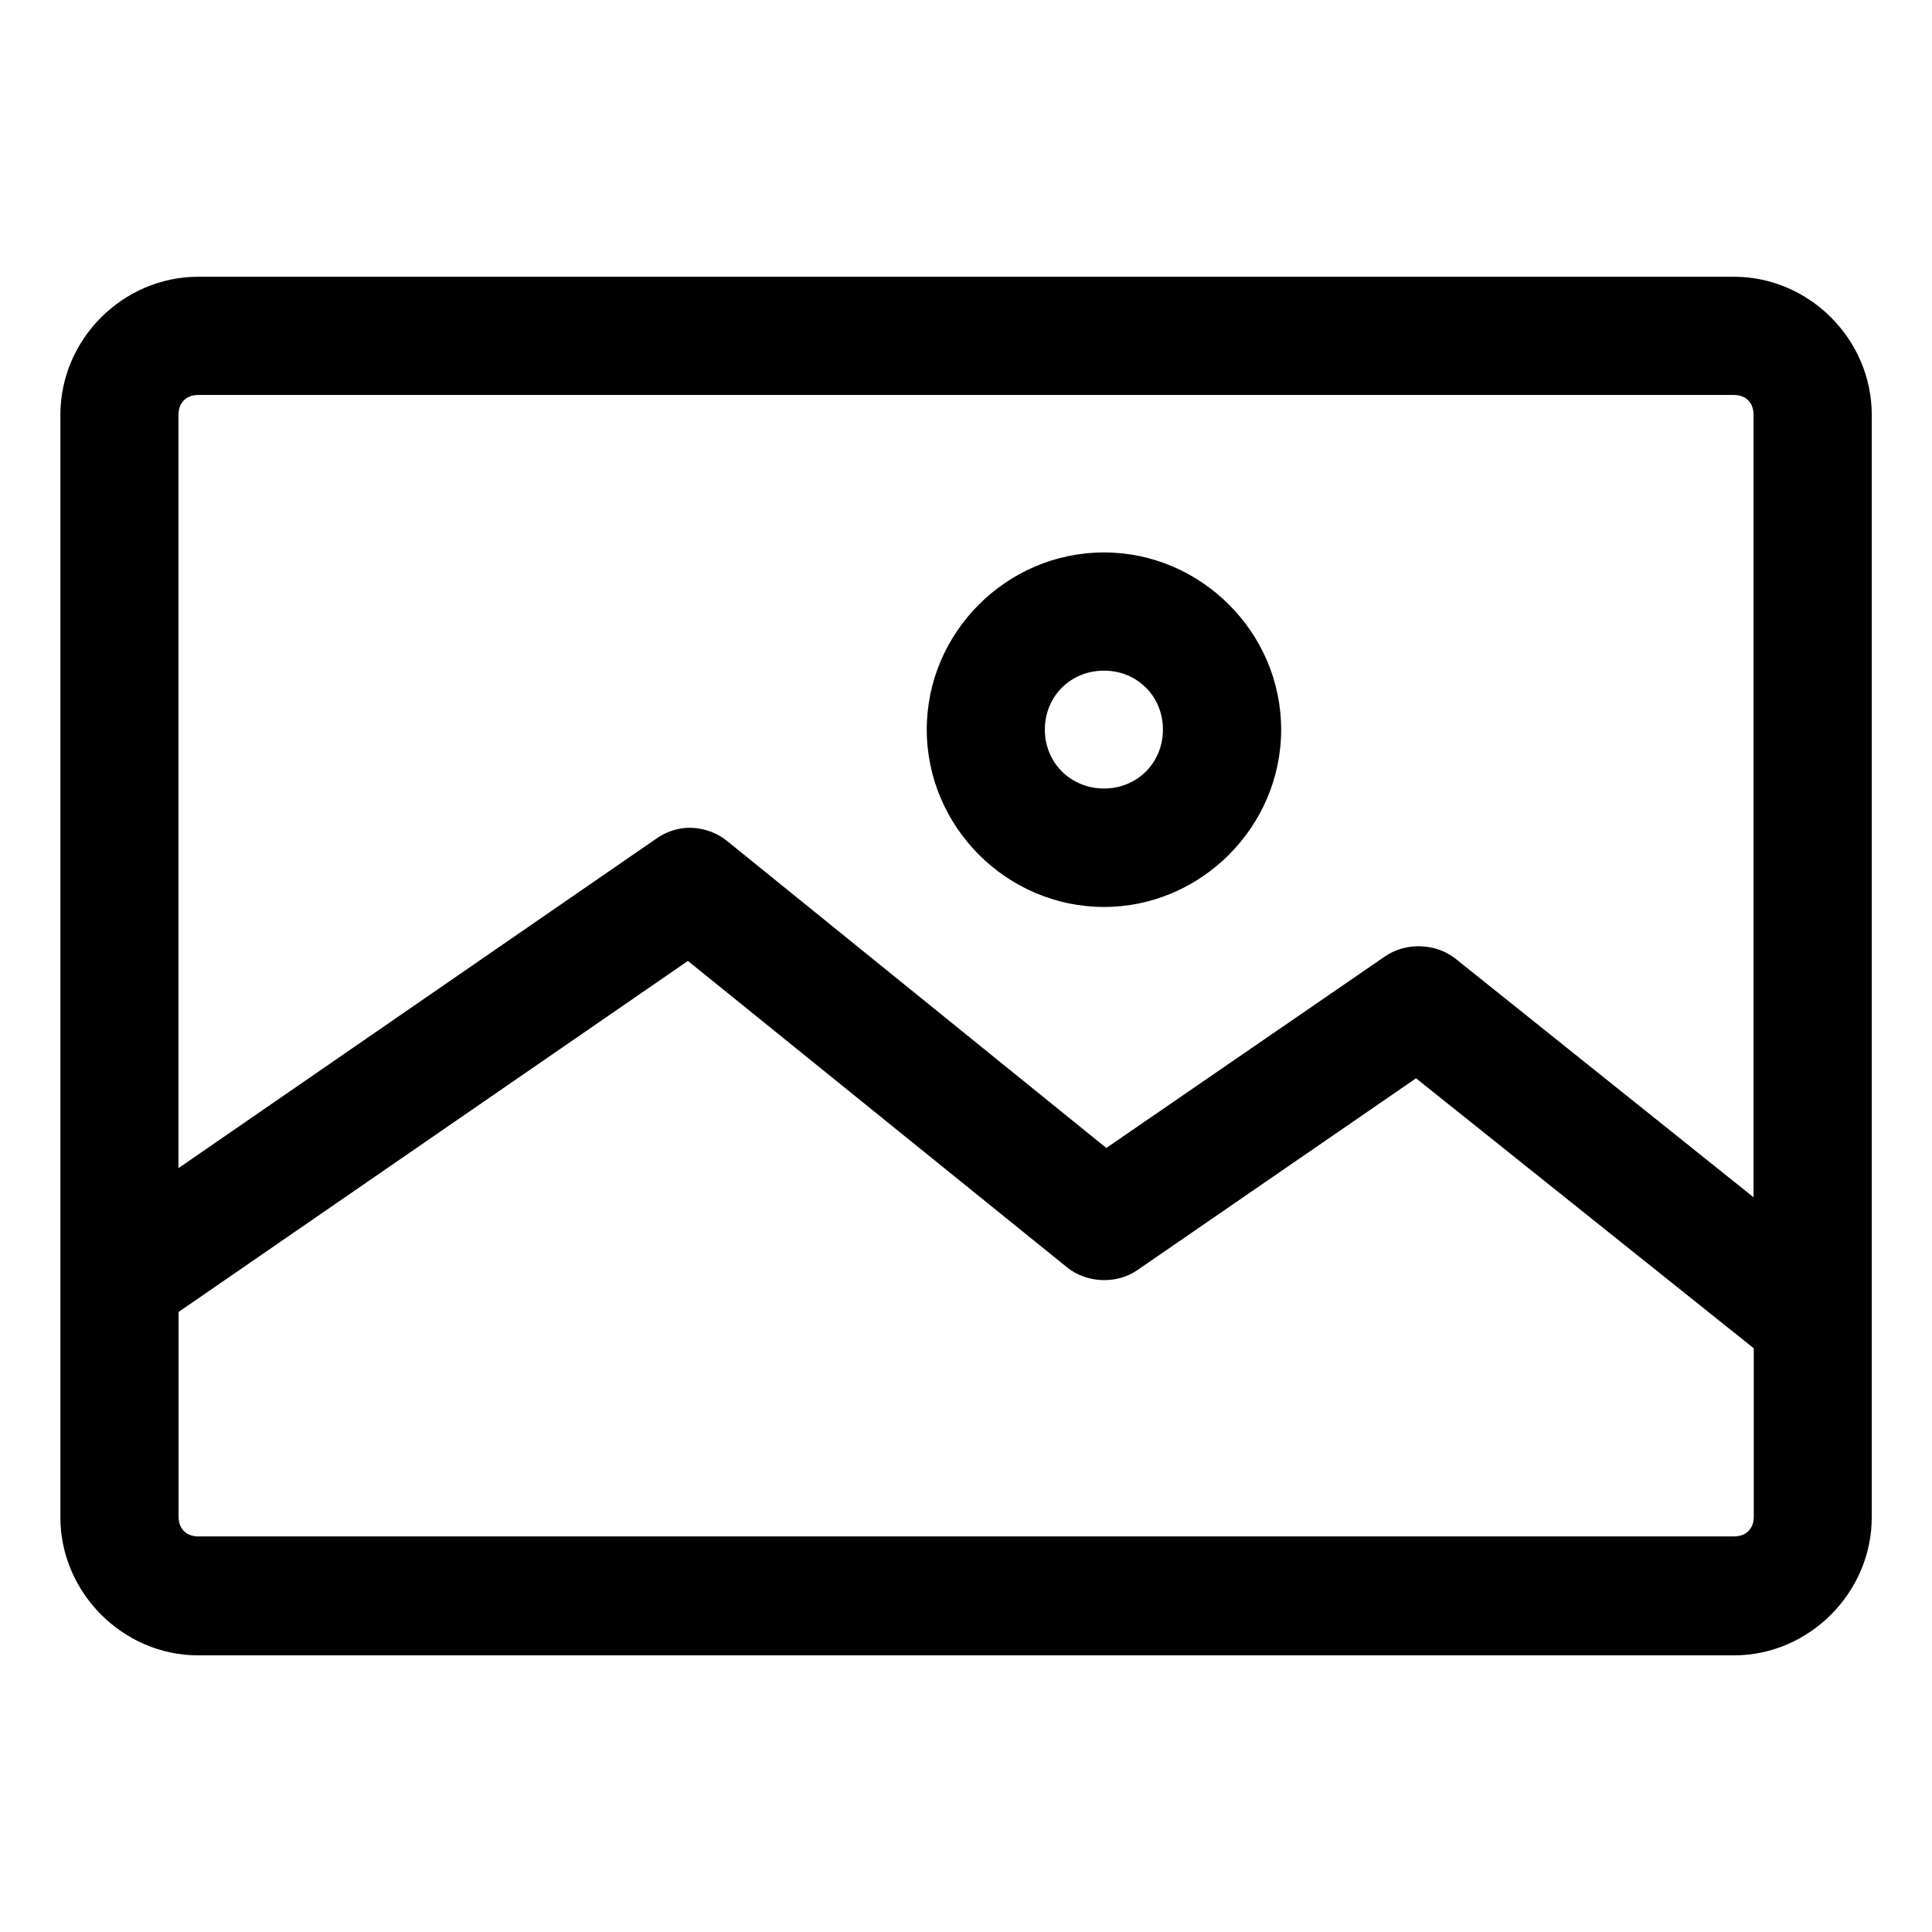
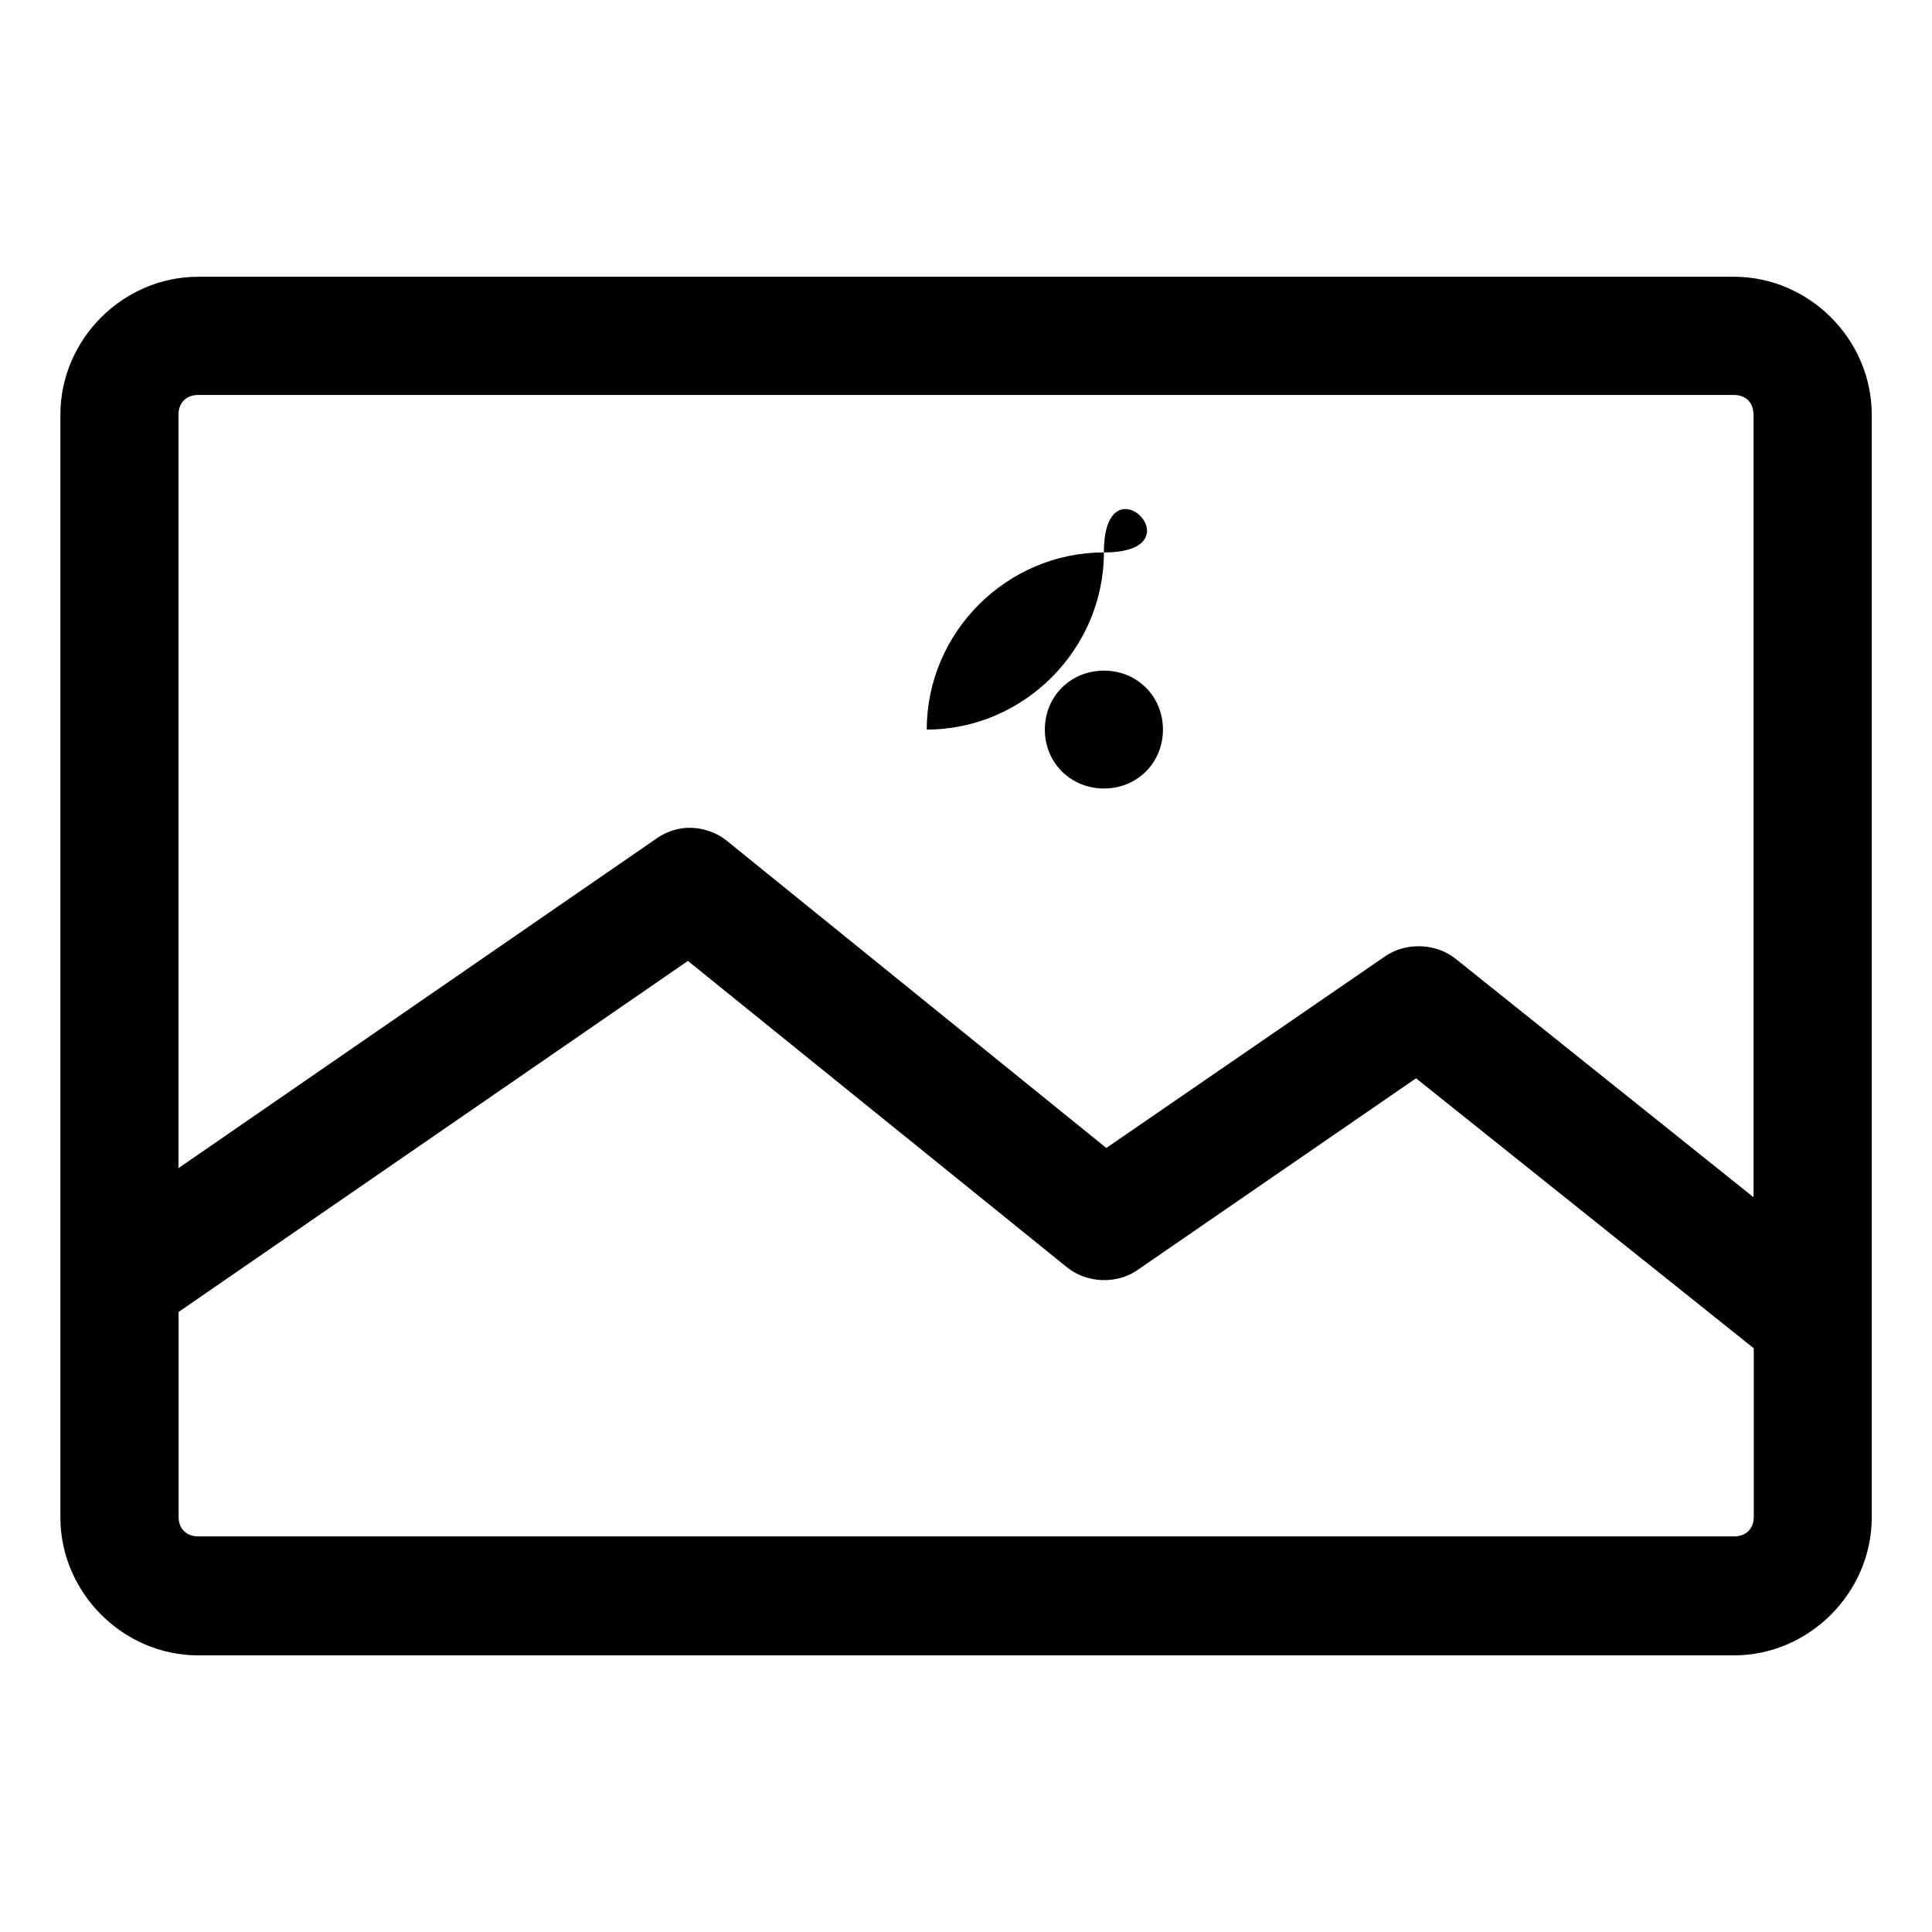
<svg xmlns="http://www.w3.org/2000/svg" version="1.1" id="Layer_1" x="0px" y="0px" width="16px" height="16px" viewBox="0 0 16 16" enable-background="new 0 0 16 16" xml:space="preserve">
-   <path d="M1.641,2.292C1.018,2.292,0.5,2.81,0.5,3.435v9.131c0,0.623,0.518,1.143,1.141,1.143h12.719c0.623,0,1.141-0.52,1.141-1.143  V3.435c0-0.625-0.518-1.143-1.141-1.143H1.641z M1.641,3.271h12.719c0.099,0,0.162,0.064,0.162,0.164v6.48l-2.465-1.973  c-0.162-0.131-0.41-0.141-0.582-0.025l-2.313,1.59L6.023,6.966C5.923,6.884,5.79,6.845,5.661,6.858  c-0.08,0.01-0.158,0.039-0.224,0.086l-3.959,2.73v-6.24C1.479,3.335,1.542,3.271,1.641,3.271L1.641,3.271z M9.143,4.575  c-0.806,0-1.468,0.662-1.468,1.467s0.663,1.469,1.468,1.469c0.803,0,1.467-0.664,1.467-1.469S9.945,4.575,9.143,4.575z M9.143,5.554  c0.275,0,0.488,0.213,0.488,0.488S9.418,6.53,9.143,6.53c-0.276,0-0.49-0.213-0.49-0.488S8.866,5.554,9.143,5.554z M5.697,7.958  l3.139,2.537c0.161,0.131,0.409,0.143,0.581,0.025l2.31-1.59l2.797,2.236v1.396c0,0.098-0.064,0.162-0.164,0.162H1.643  c-0.1,0-0.164-0.064-0.164-0.162v-1.697L5.697,7.958z" />
+   <path d="M1.641,2.292C1.018,2.292,0.5,2.81,0.5,3.435v9.131c0,0.623,0.518,1.143,1.141,1.143h12.719c0.623,0,1.141-0.52,1.141-1.143  V3.435c0-0.625-0.518-1.143-1.141-1.143H1.641z M1.641,3.271h12.719c0.099,0,0.162,0.064,0.162,0.164v6.48l-2.465-1.973  c-0.162-0.131-0.41-0.141-0.582-0.025l-2.313,1.59L6.023,6.966C5.923,6.884,5.79,6.845,5.661,6.858  c-0.08,0.01-0.158,0.039-0.224,0.086l-3.959,2.73v-6.24C1.479,3.335,1.542,3.271,1.641,3.271L1.641,3.271z M9.143,4.575  c-0.806,0-1.468,0.662-1.468,1.467c0.803,0,1.467-0.664,1.467-1.469S9.945,4.575,9.143,4.575z M9.143,5.554  c0.275,0,0.488,0.213,0.488,0.488S9.418,6.53,9.143,6.53c-0.276,0-0.49-0.213-0.49-0.488S8.866,5.554,9.143,5.554z M5.697,7.958  l3.139,2.537c0.161,0.131,0.409,0.143,0.581,0.025l2.31-1.59l2.797,2.236v1.396c0,0.098-0.064,0.162-0.164,0.162H1.643  c-0.1,0-0.164-0.064-0.164-0.162v-1.697L5.697,7.958z" />
</svg>